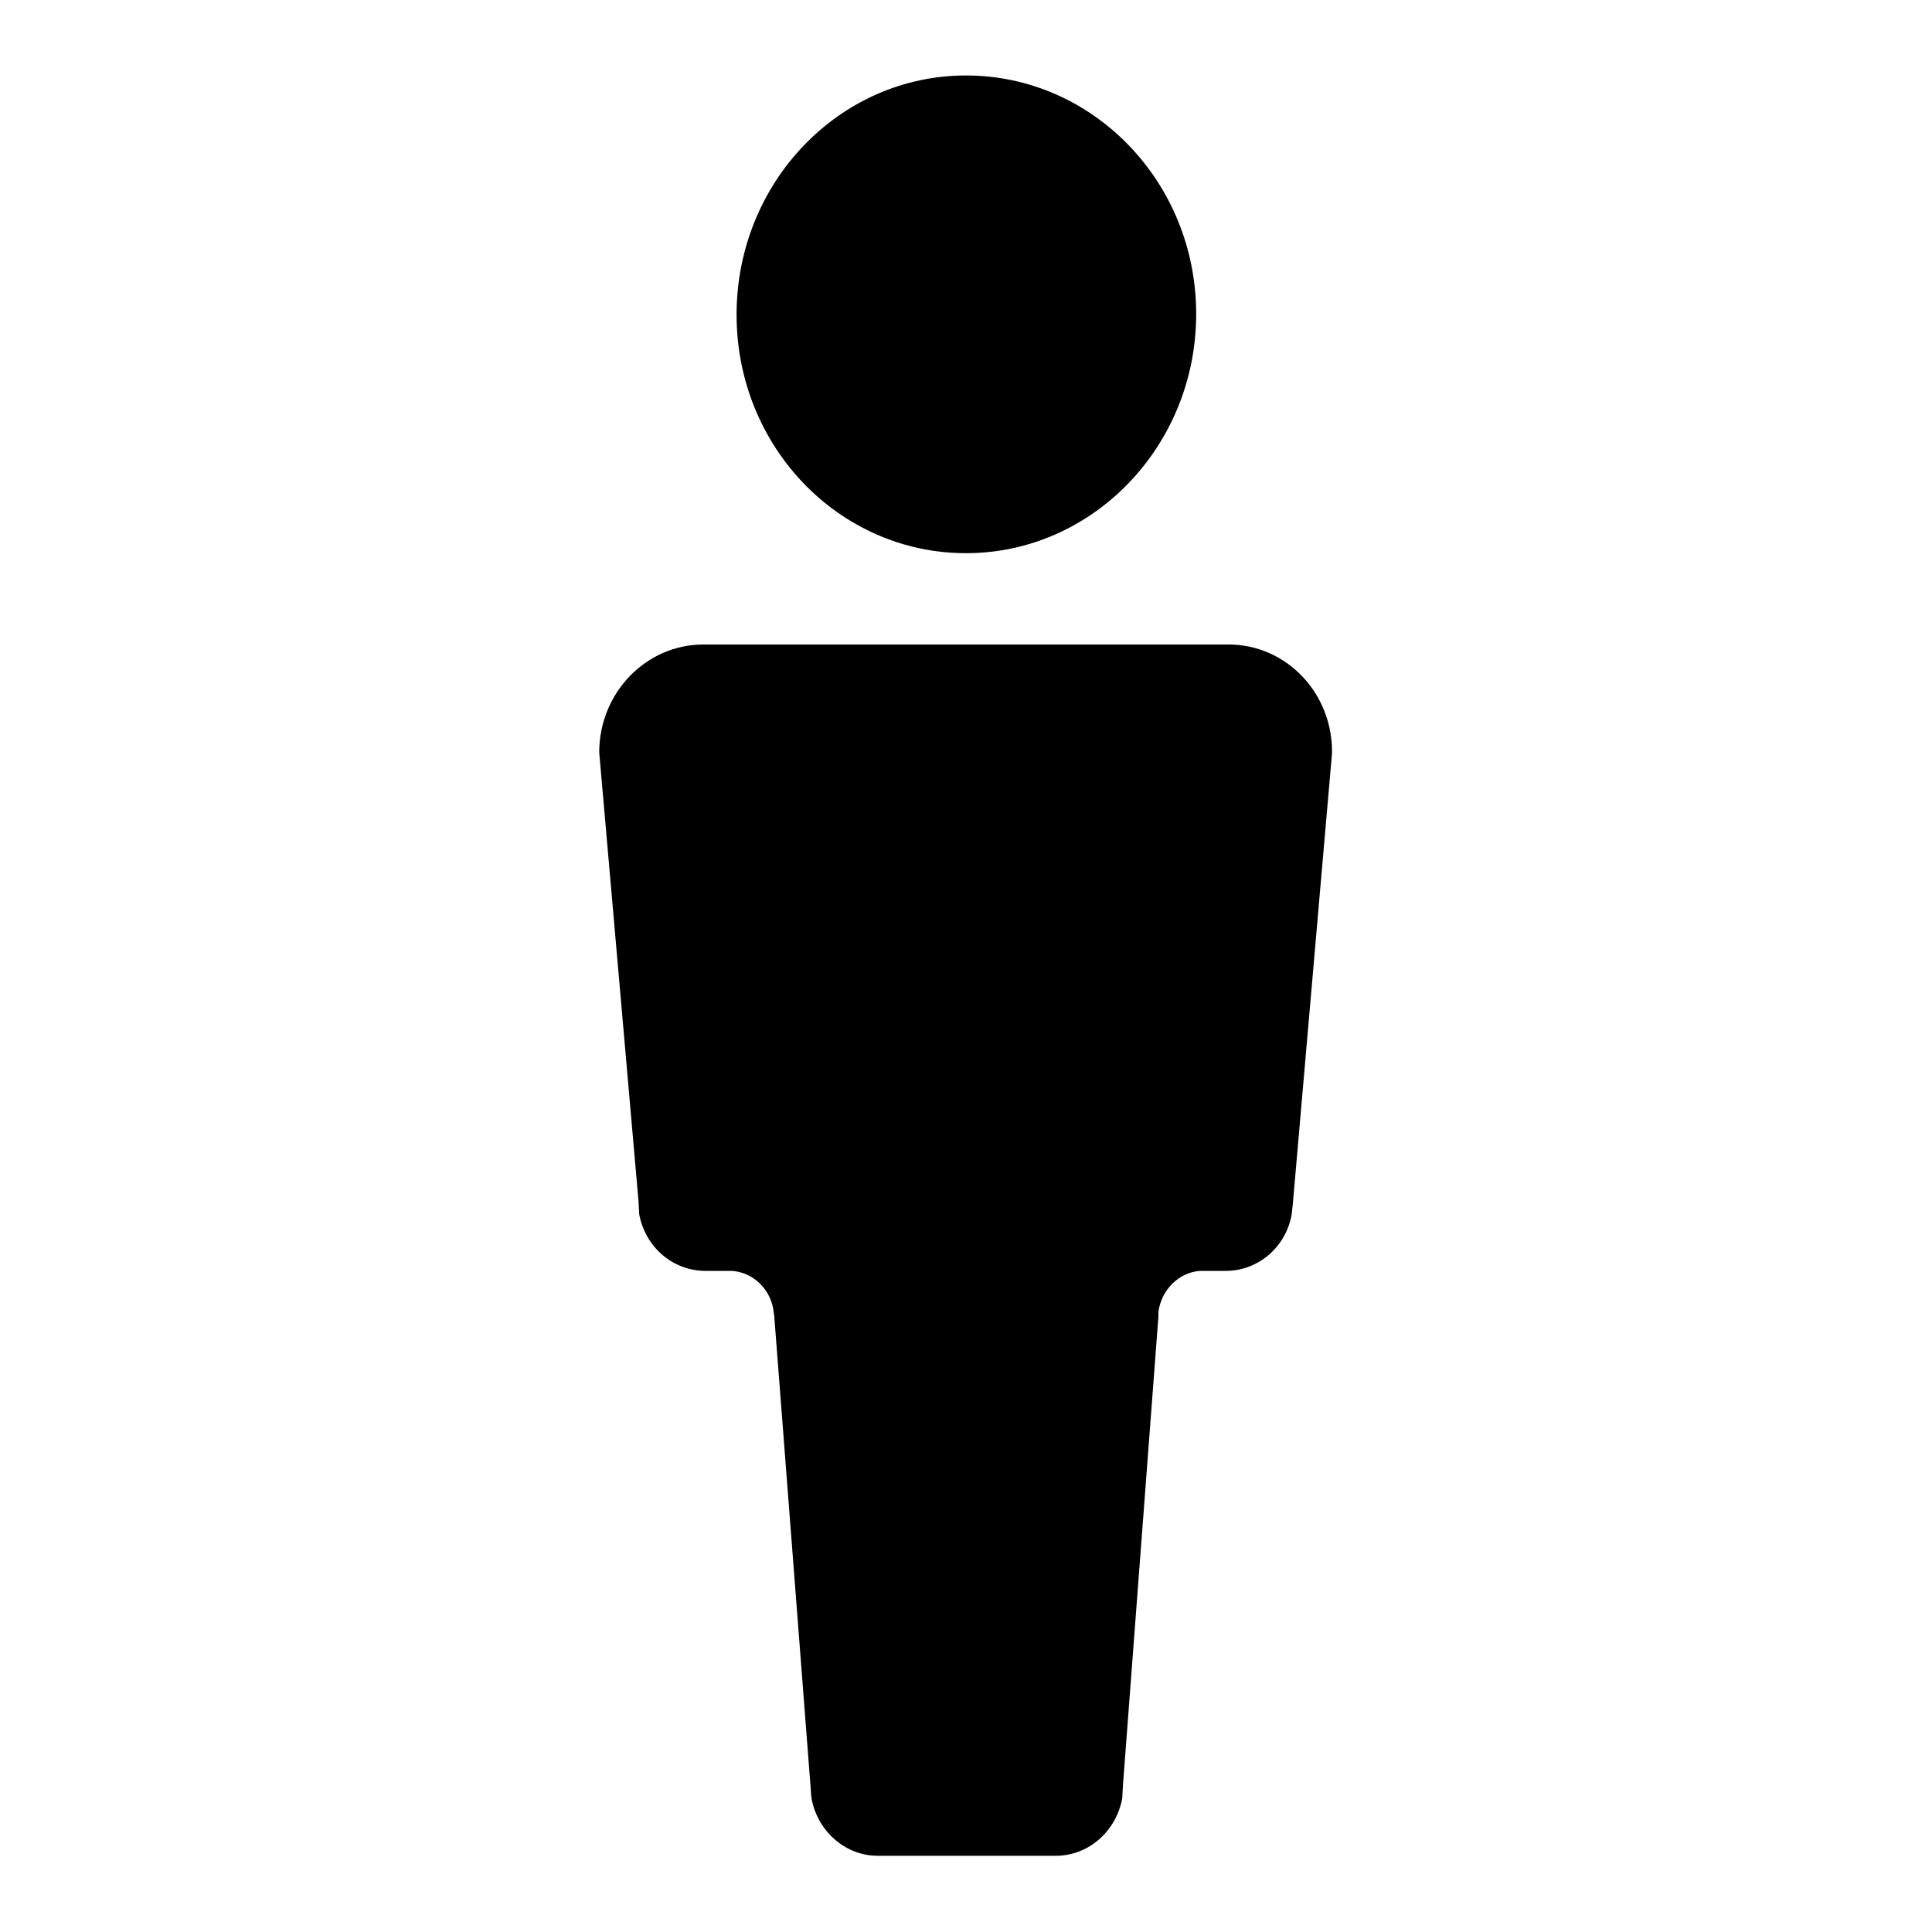
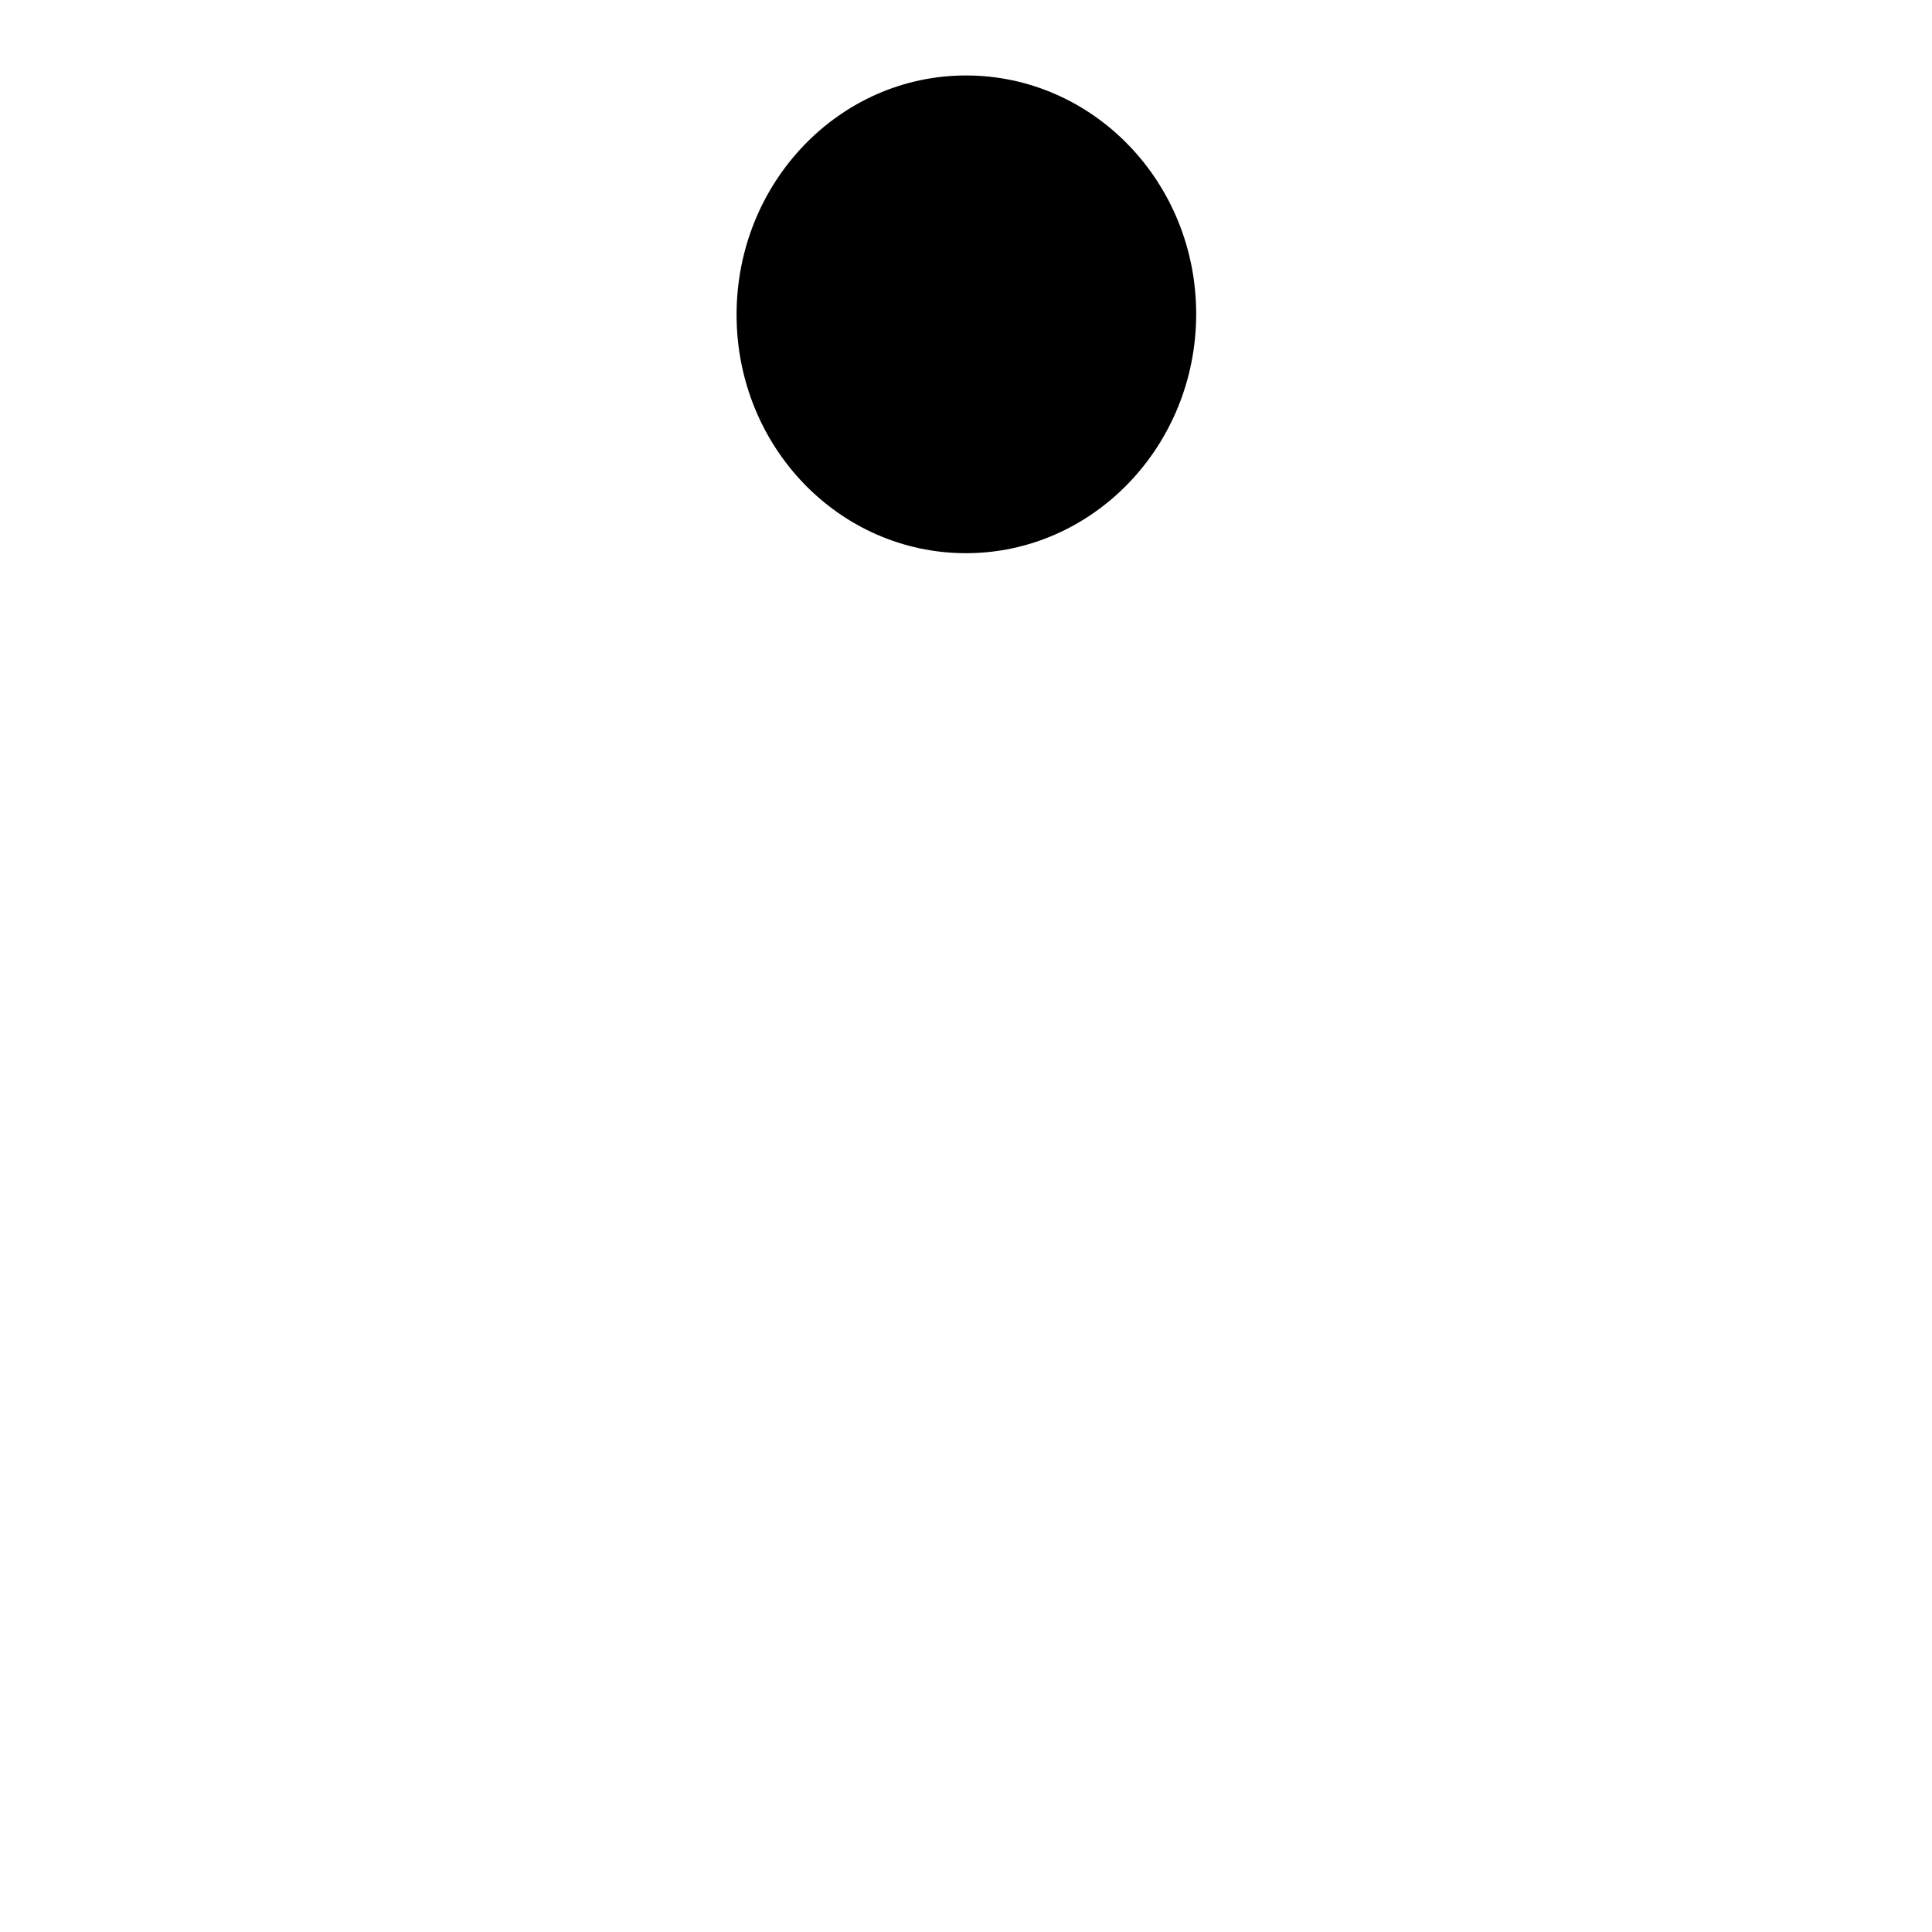
<svg xmlns="http://www.w3.org/2000/svg" version="1.1" x="0px" y="0px" viewBox="0 0 256 256" enable-background="new 0 0 256 256" xml:space="preserve">
  <g>
    <g>
-       <path fill="#000000" d="M162.8,85.4H93.2c-7.6,0-13.8,6.4-13.8,14.3l5.2,59.4l0.1,1.8c0.8,4.3,4.4,7.5,8.8,7.5l0,0h2.7c0.1,0,0.3,0,0.4,0c0.1,0,0.3,0,0.4,0c2.8,0.2,5.1,2.4,5.5,5.3c0,0.3,0.1,0.5,0.1,0.8l4.8,62.2l0.1,1.4c0.7,4.4,4.4,7.8,8.8,7.8h23.6c4.4,0,8-3.3,8.8-7.6l0.1-1.8l4.7-62.1c0-0.2,0-0.4,0-0.6c0.4-2.9,2.7-5.2,5.5-5.4c0.1,0,0.3,0,0.4,0c0.1,0,0.2,0,0.4,0h2.6l0,0c4.5,0,8.2-3.4,8.8-7.8c0,0,0-0.1,0-0.1l0.1-0.9l5.2-59.8C176.6,91.8,170.4,85.4,162.8,85.4z" />
      <path fill="#000000" d="M128,73.3c16.8,0,30.5-14.2,30.5-31.7S144.8,10,128,10S97.6,24.2,97.6,41.7S111.2,73.3,128,73.3z" />
    </g>
  </g>
</svg>